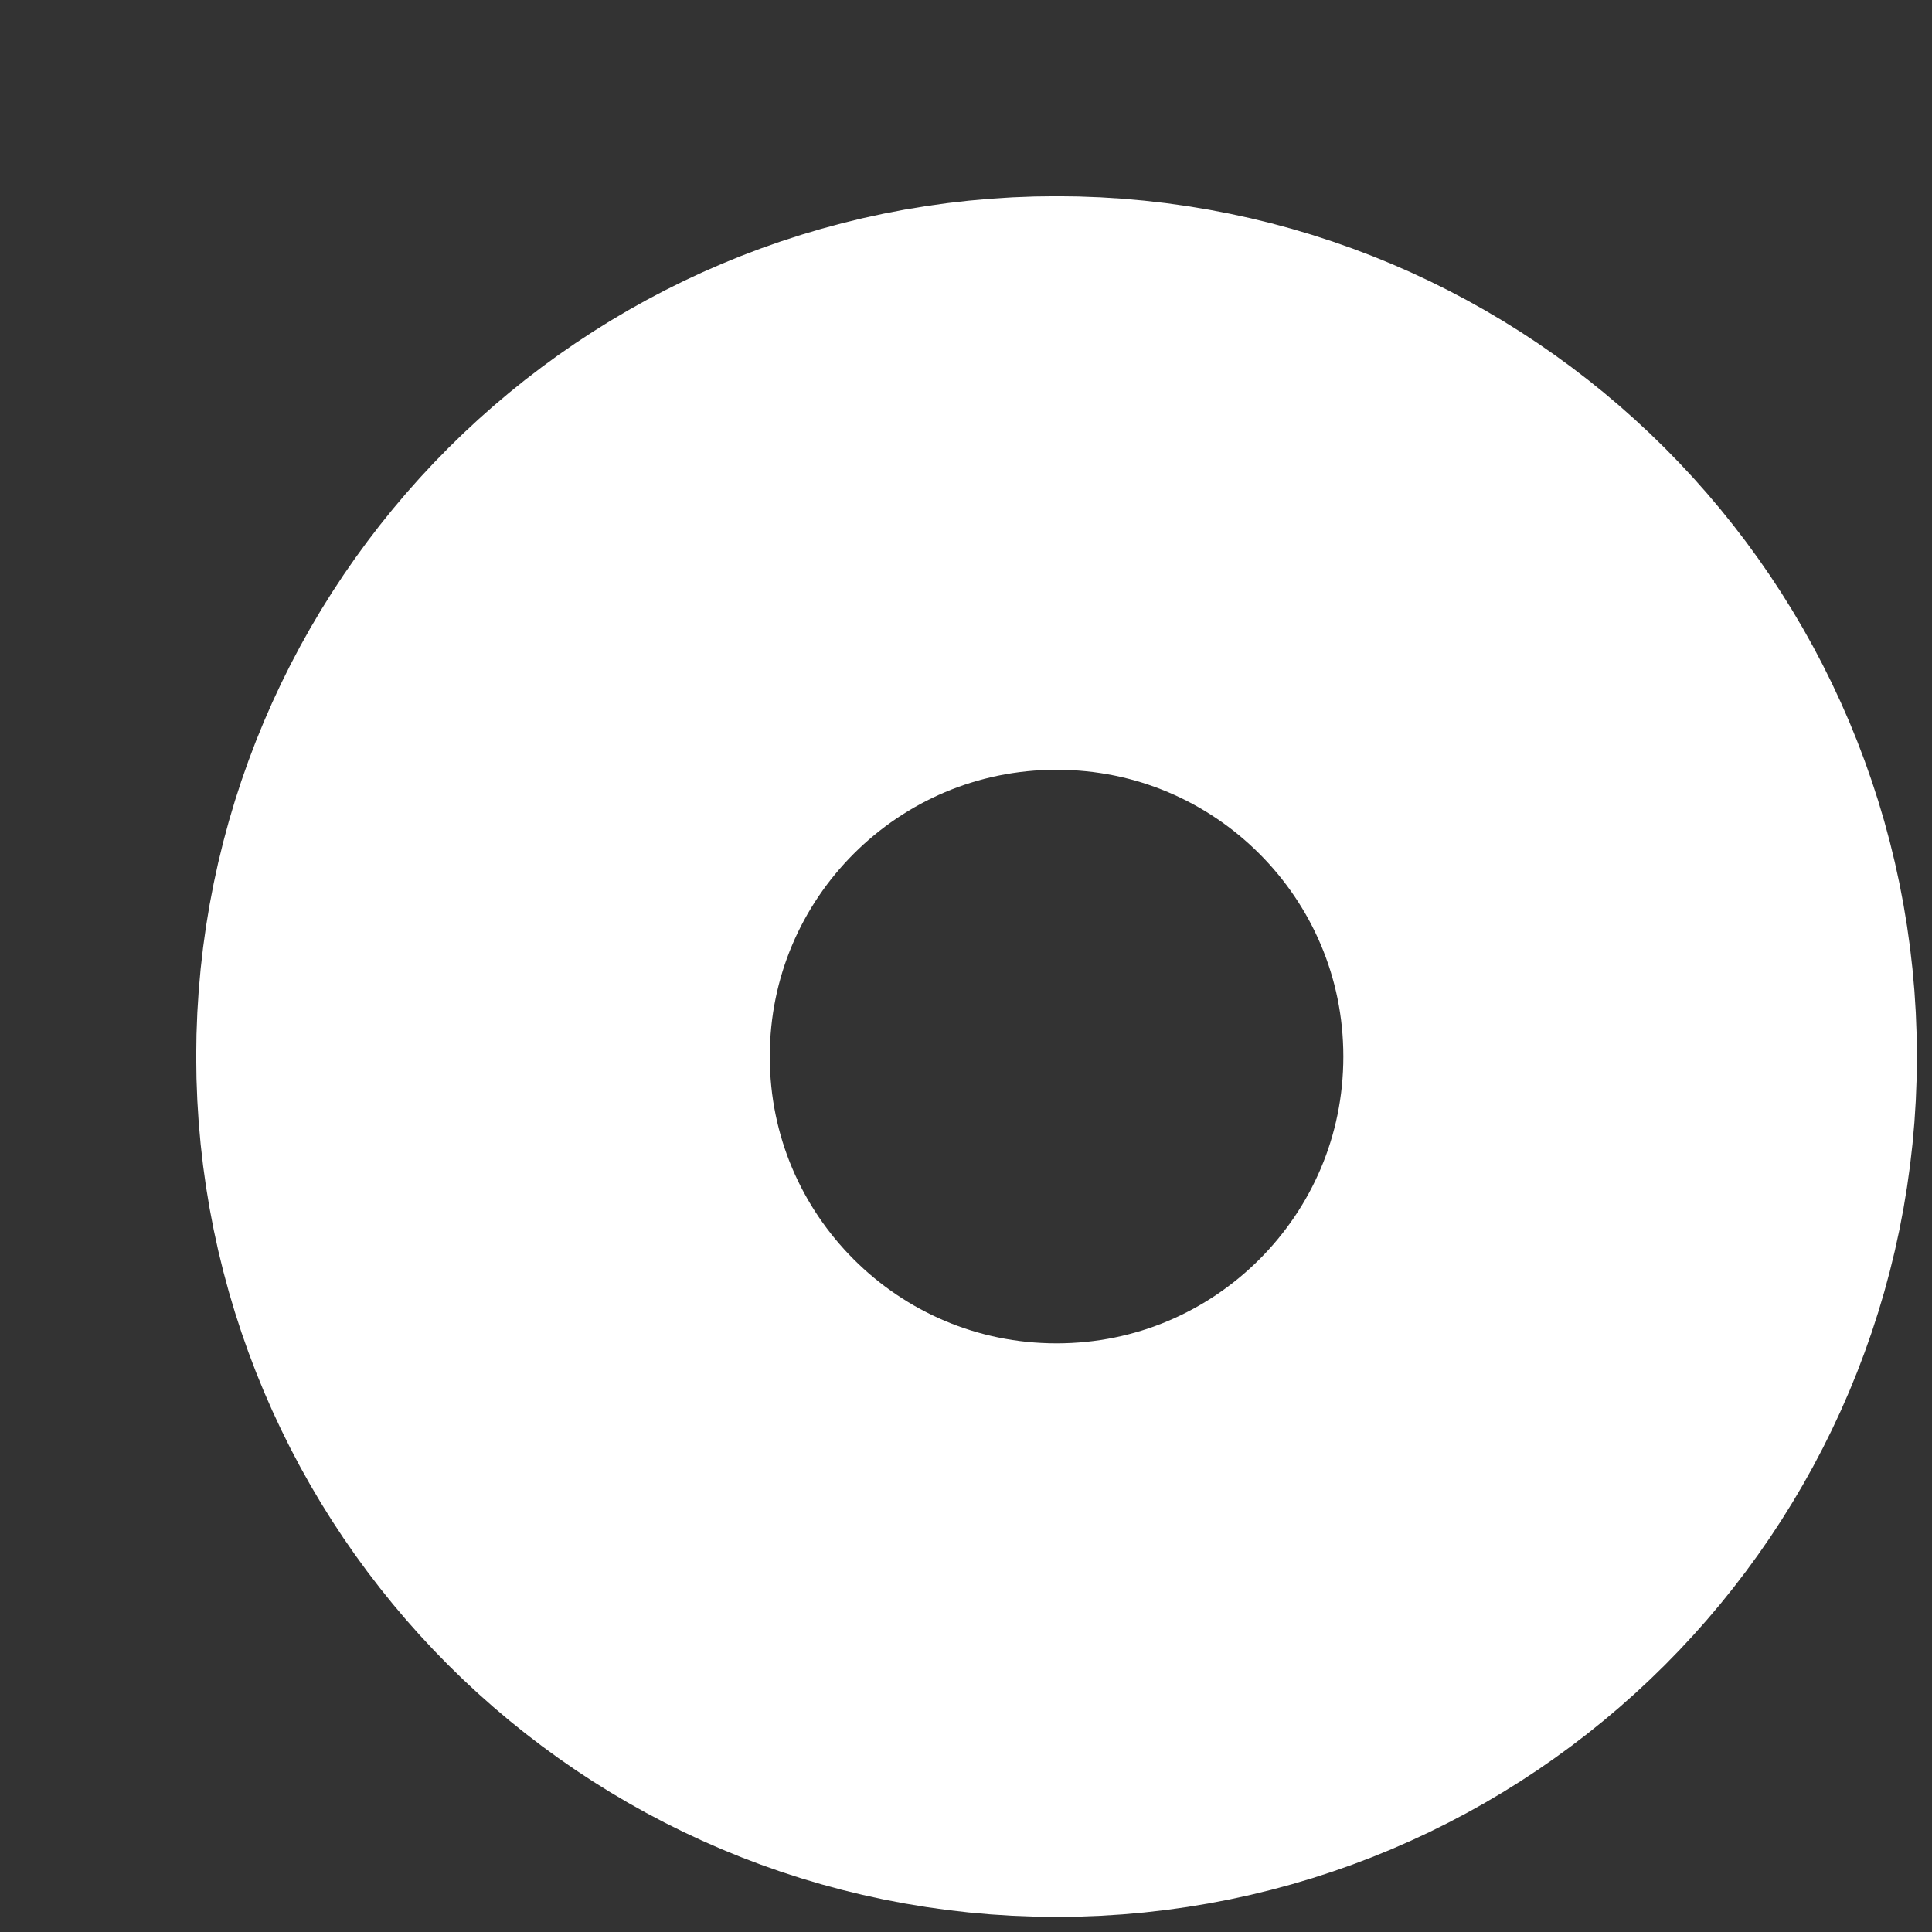
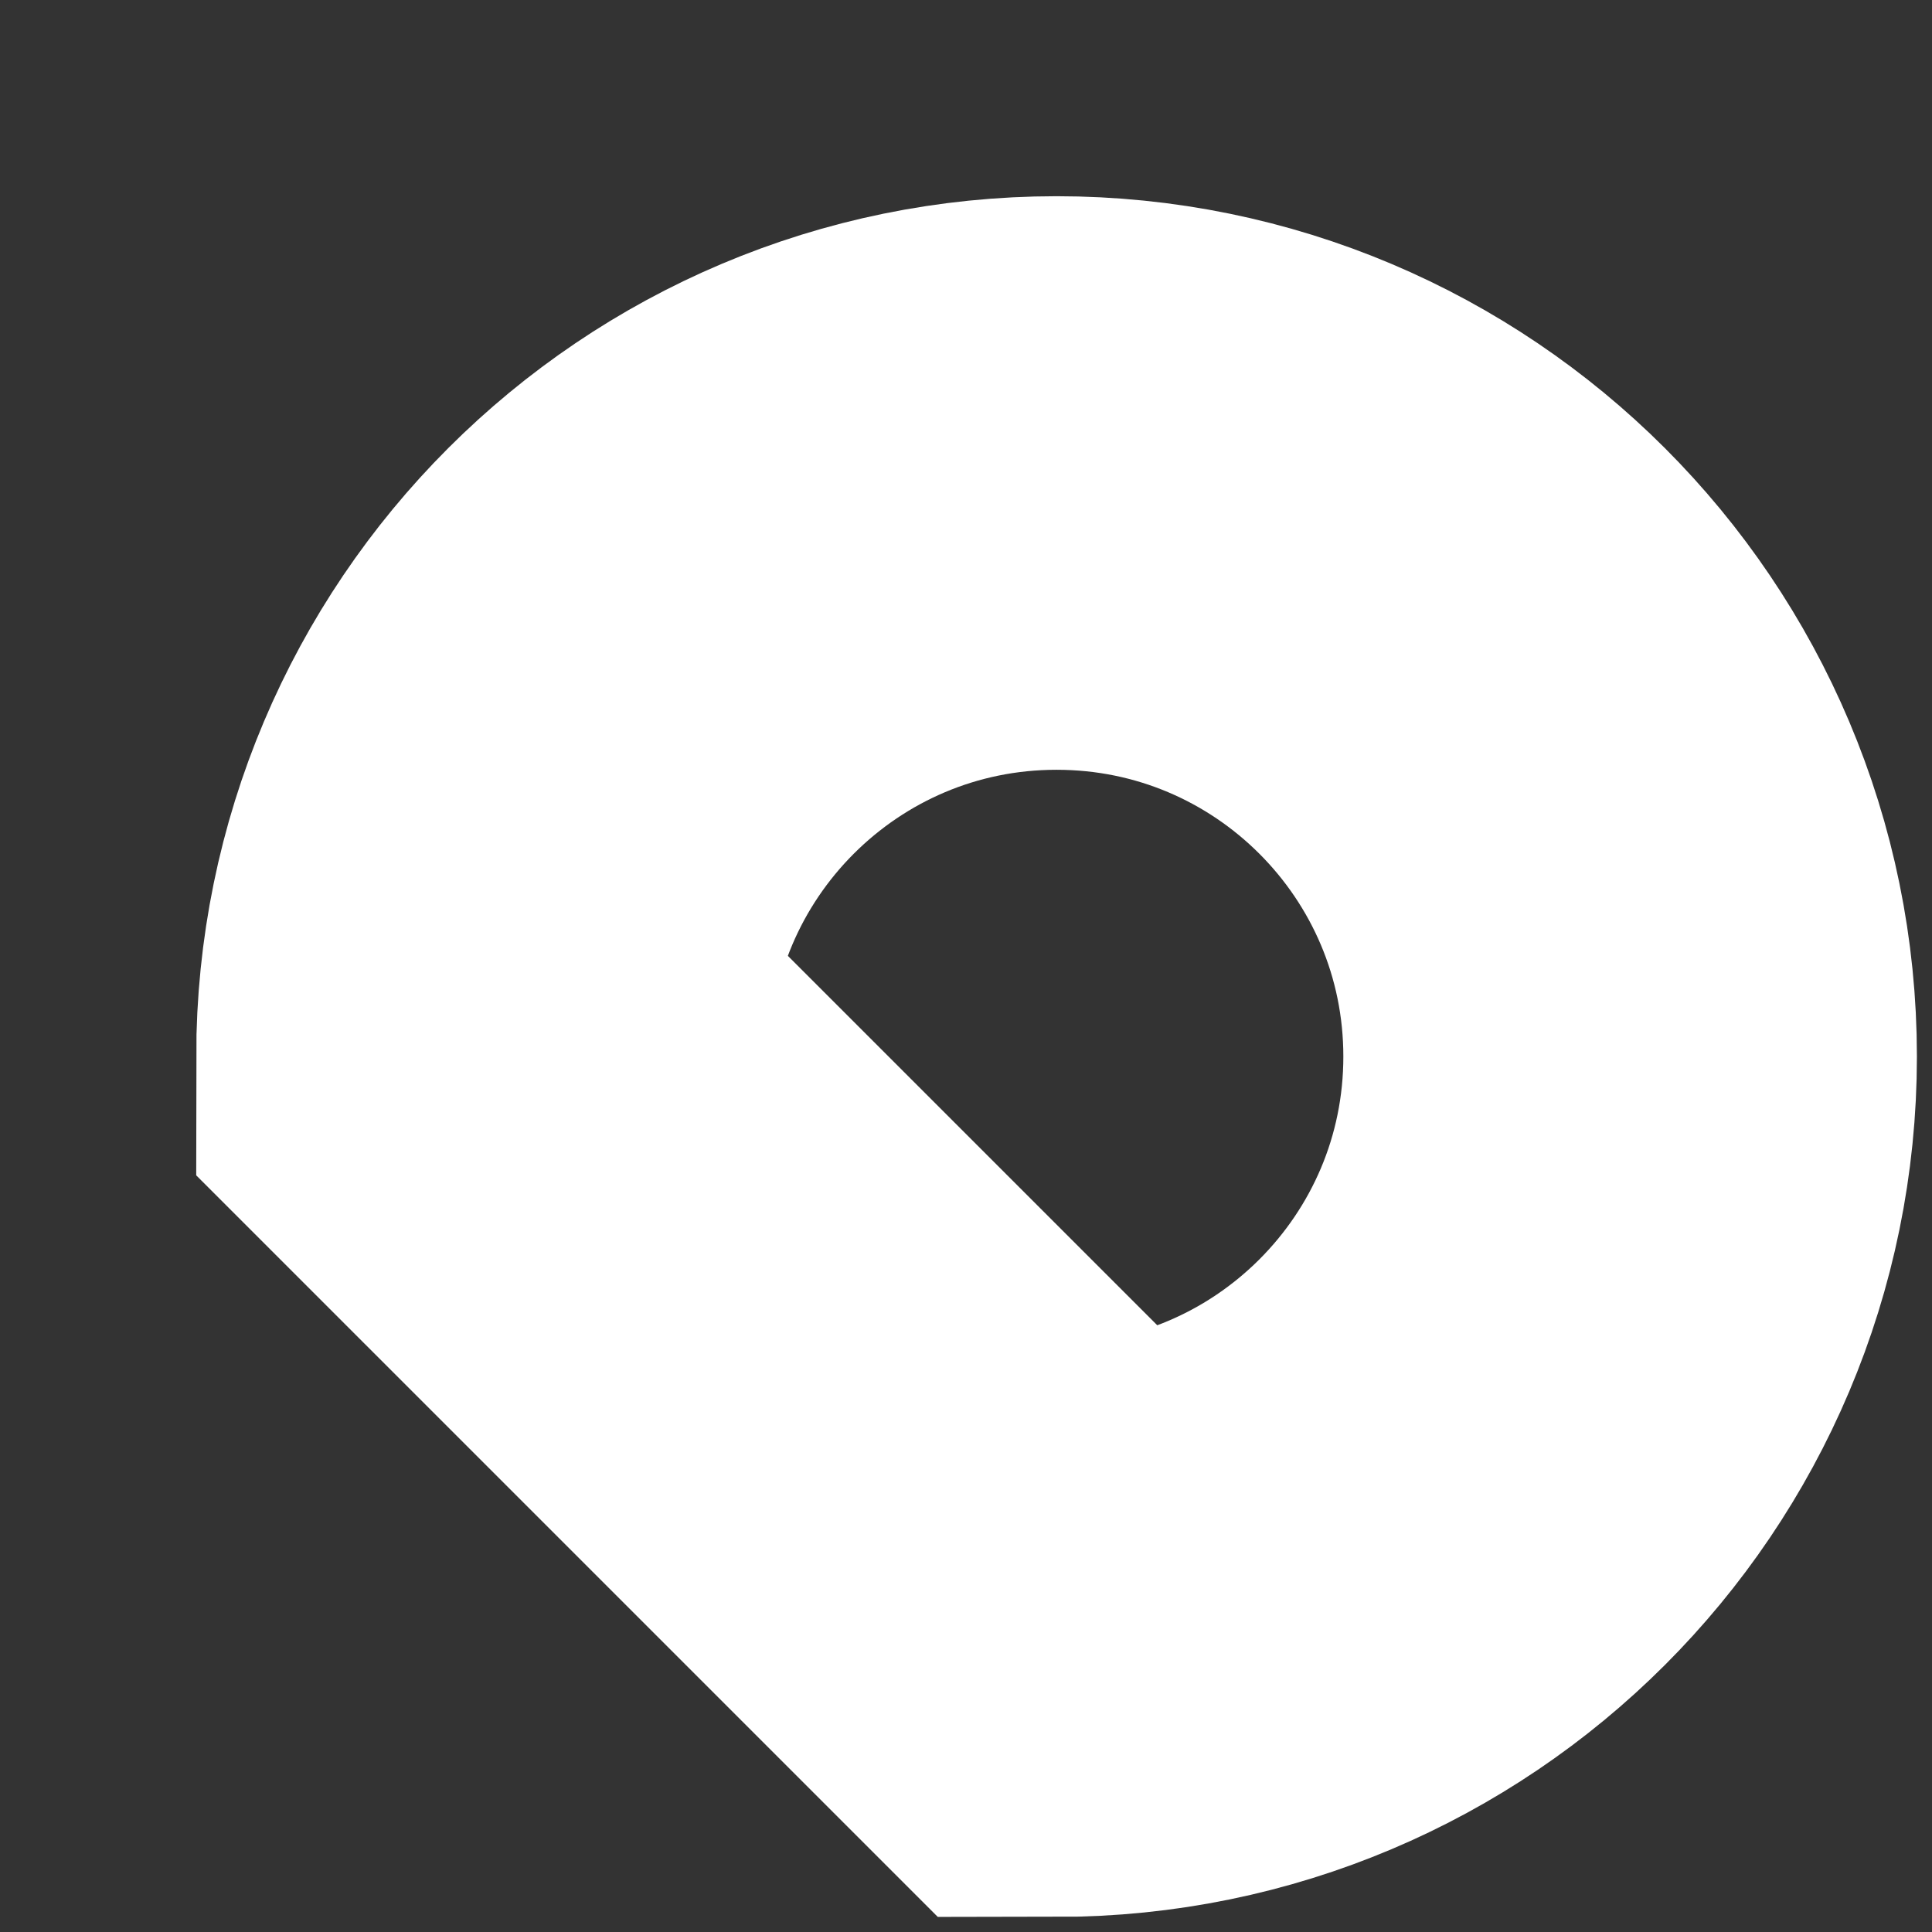
<svg xmlns="http://www.w3.org/2000/svg" fill="none" height="100%" overflow="visible" preserveAspectRatio="none" style="display: block;" viewBox="0 0 8 8" width="100%">
  <rect x="0" y="0" width="8" height="8" fill="#333333" stroke="none" />
-   <path d="M4.375 6.75C5.687 6.75 6.75 5.687 6.75 4.375C6.75 3.063 5.687 2 4.375 2C3.063 2 2 3.063 2 4.375C2 5.687 3.063 6.75 4.375 6.75Z" id="Vector" stroke="white" stroke-width="2.375" />
+   <path d="M4.375 6.75C5.687 6.75 6.75 5.687 6.75 4.375C6.75 3.063 5.687 2 4.375 2C3.063 2 2 3.063 2 4.375Z" id="Vector" stroke="white" stroke-width="2.375" />
</svg>